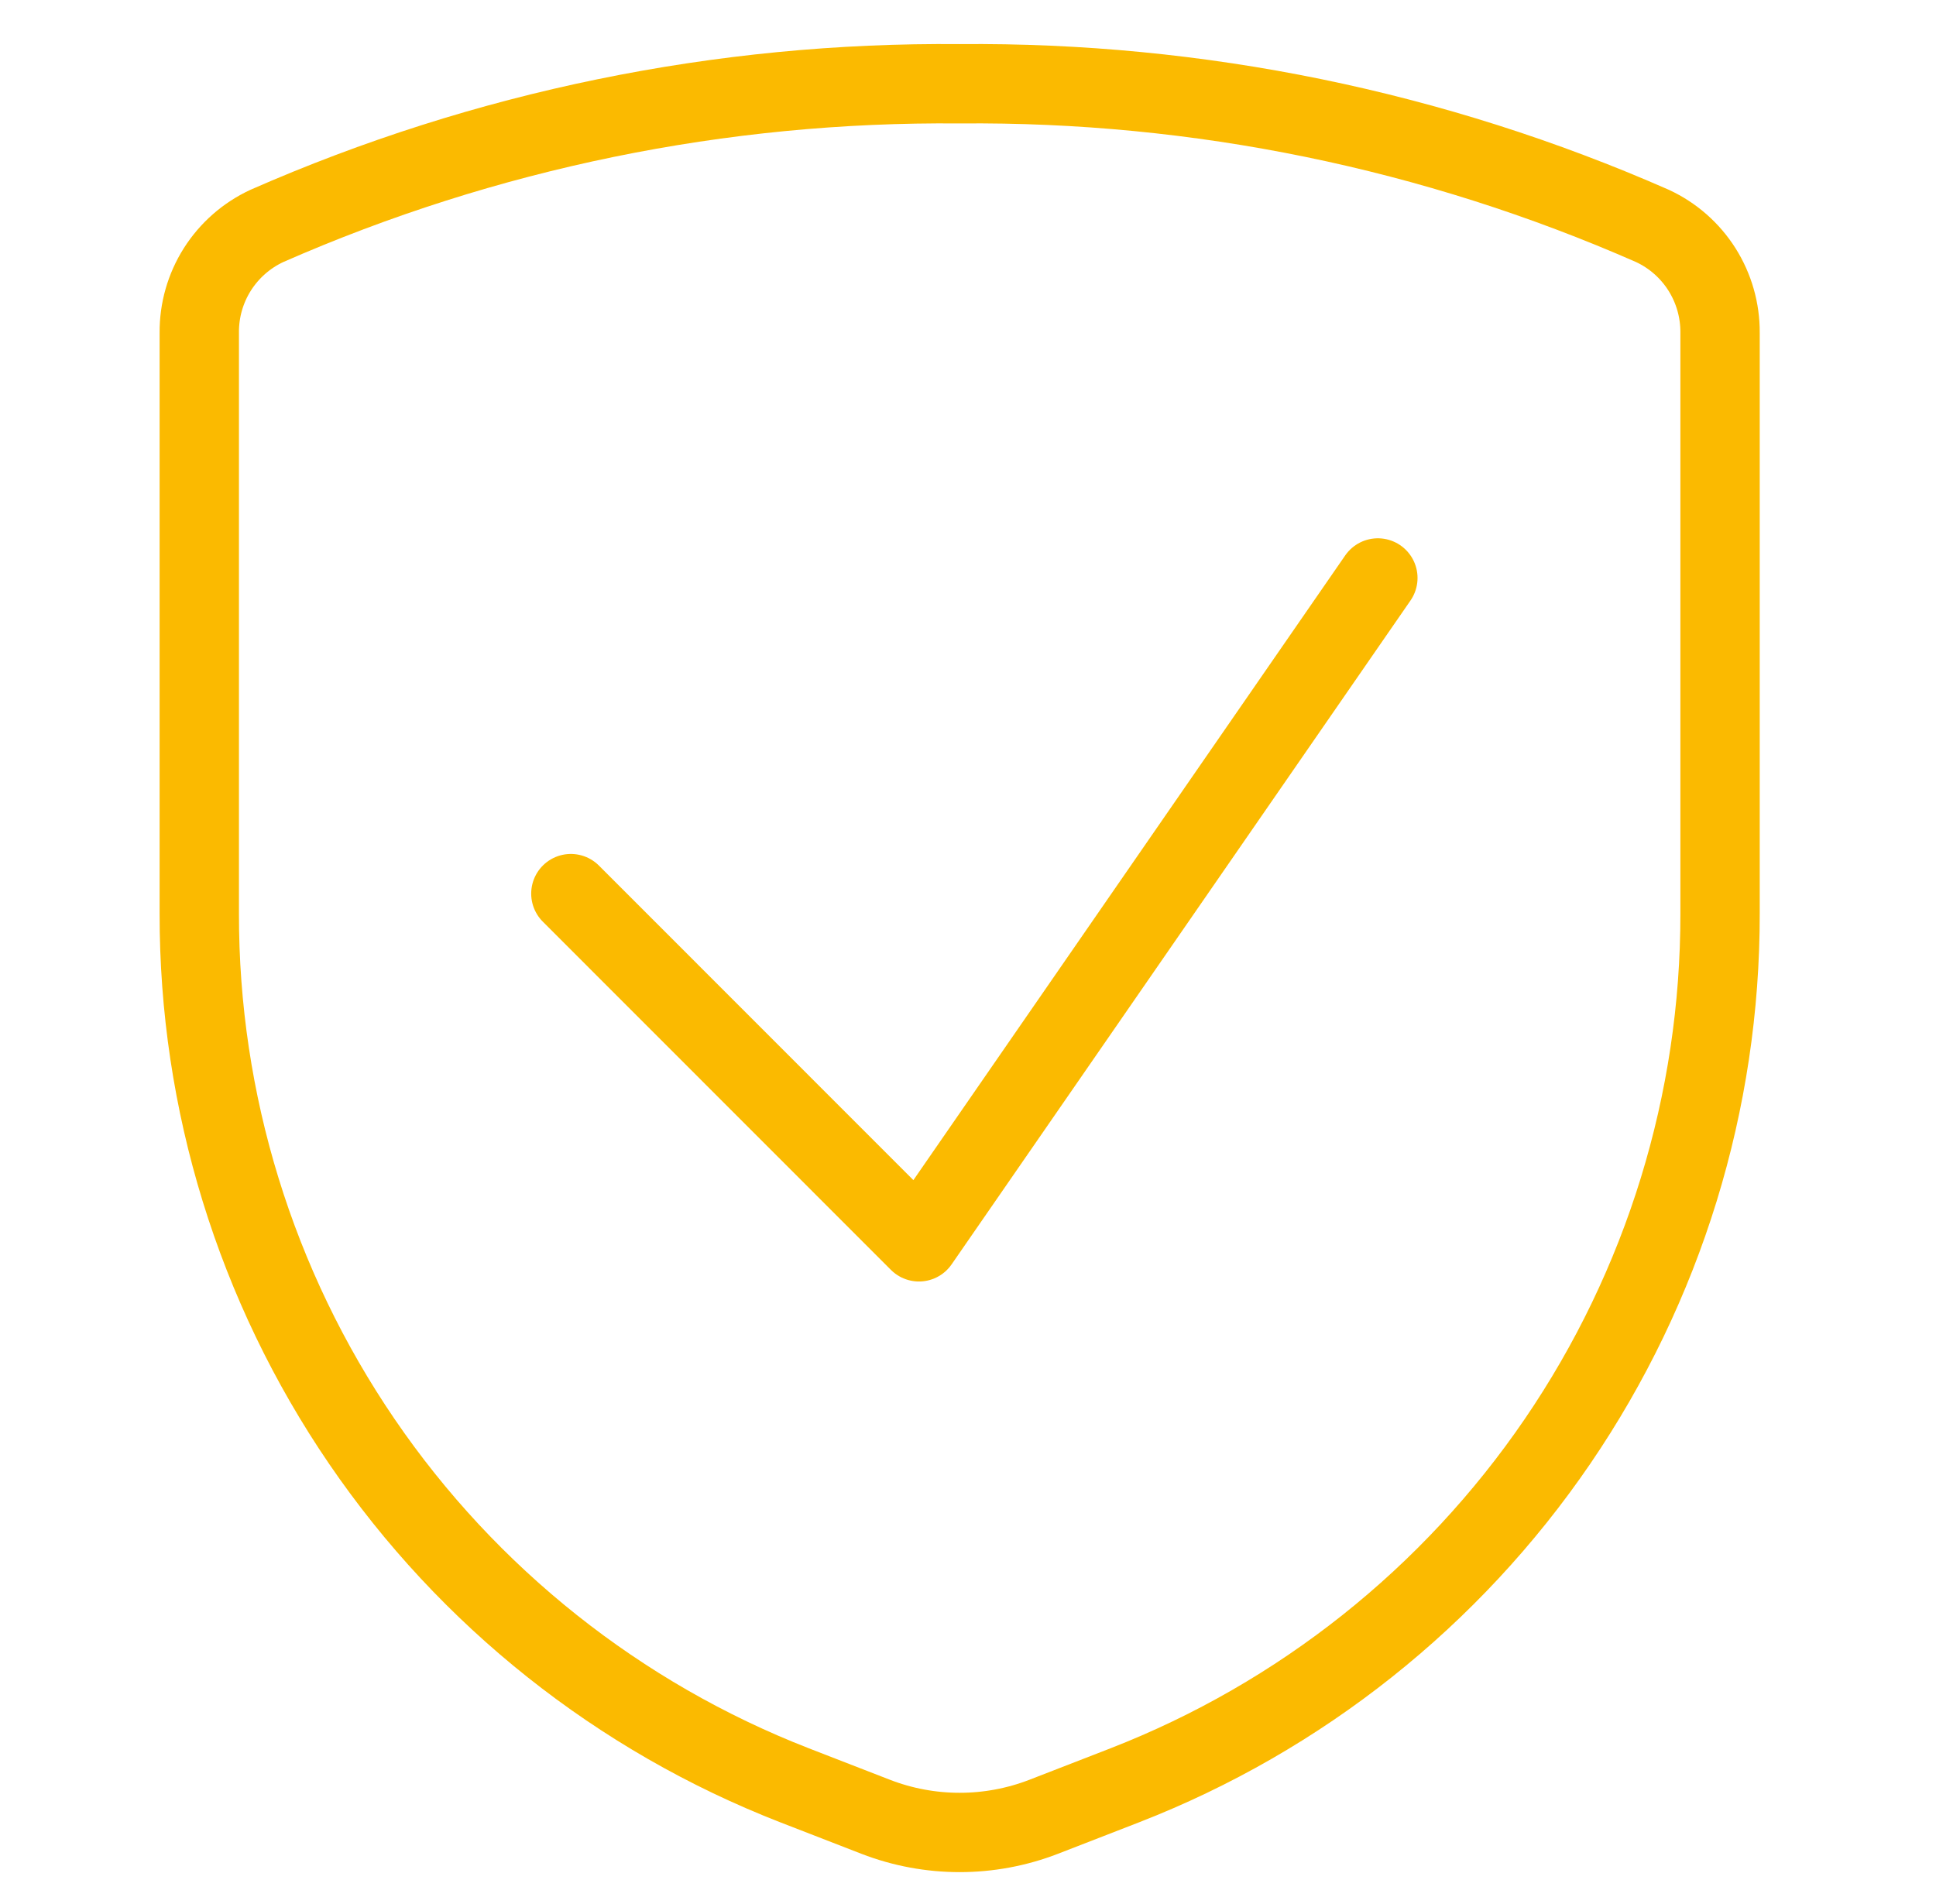
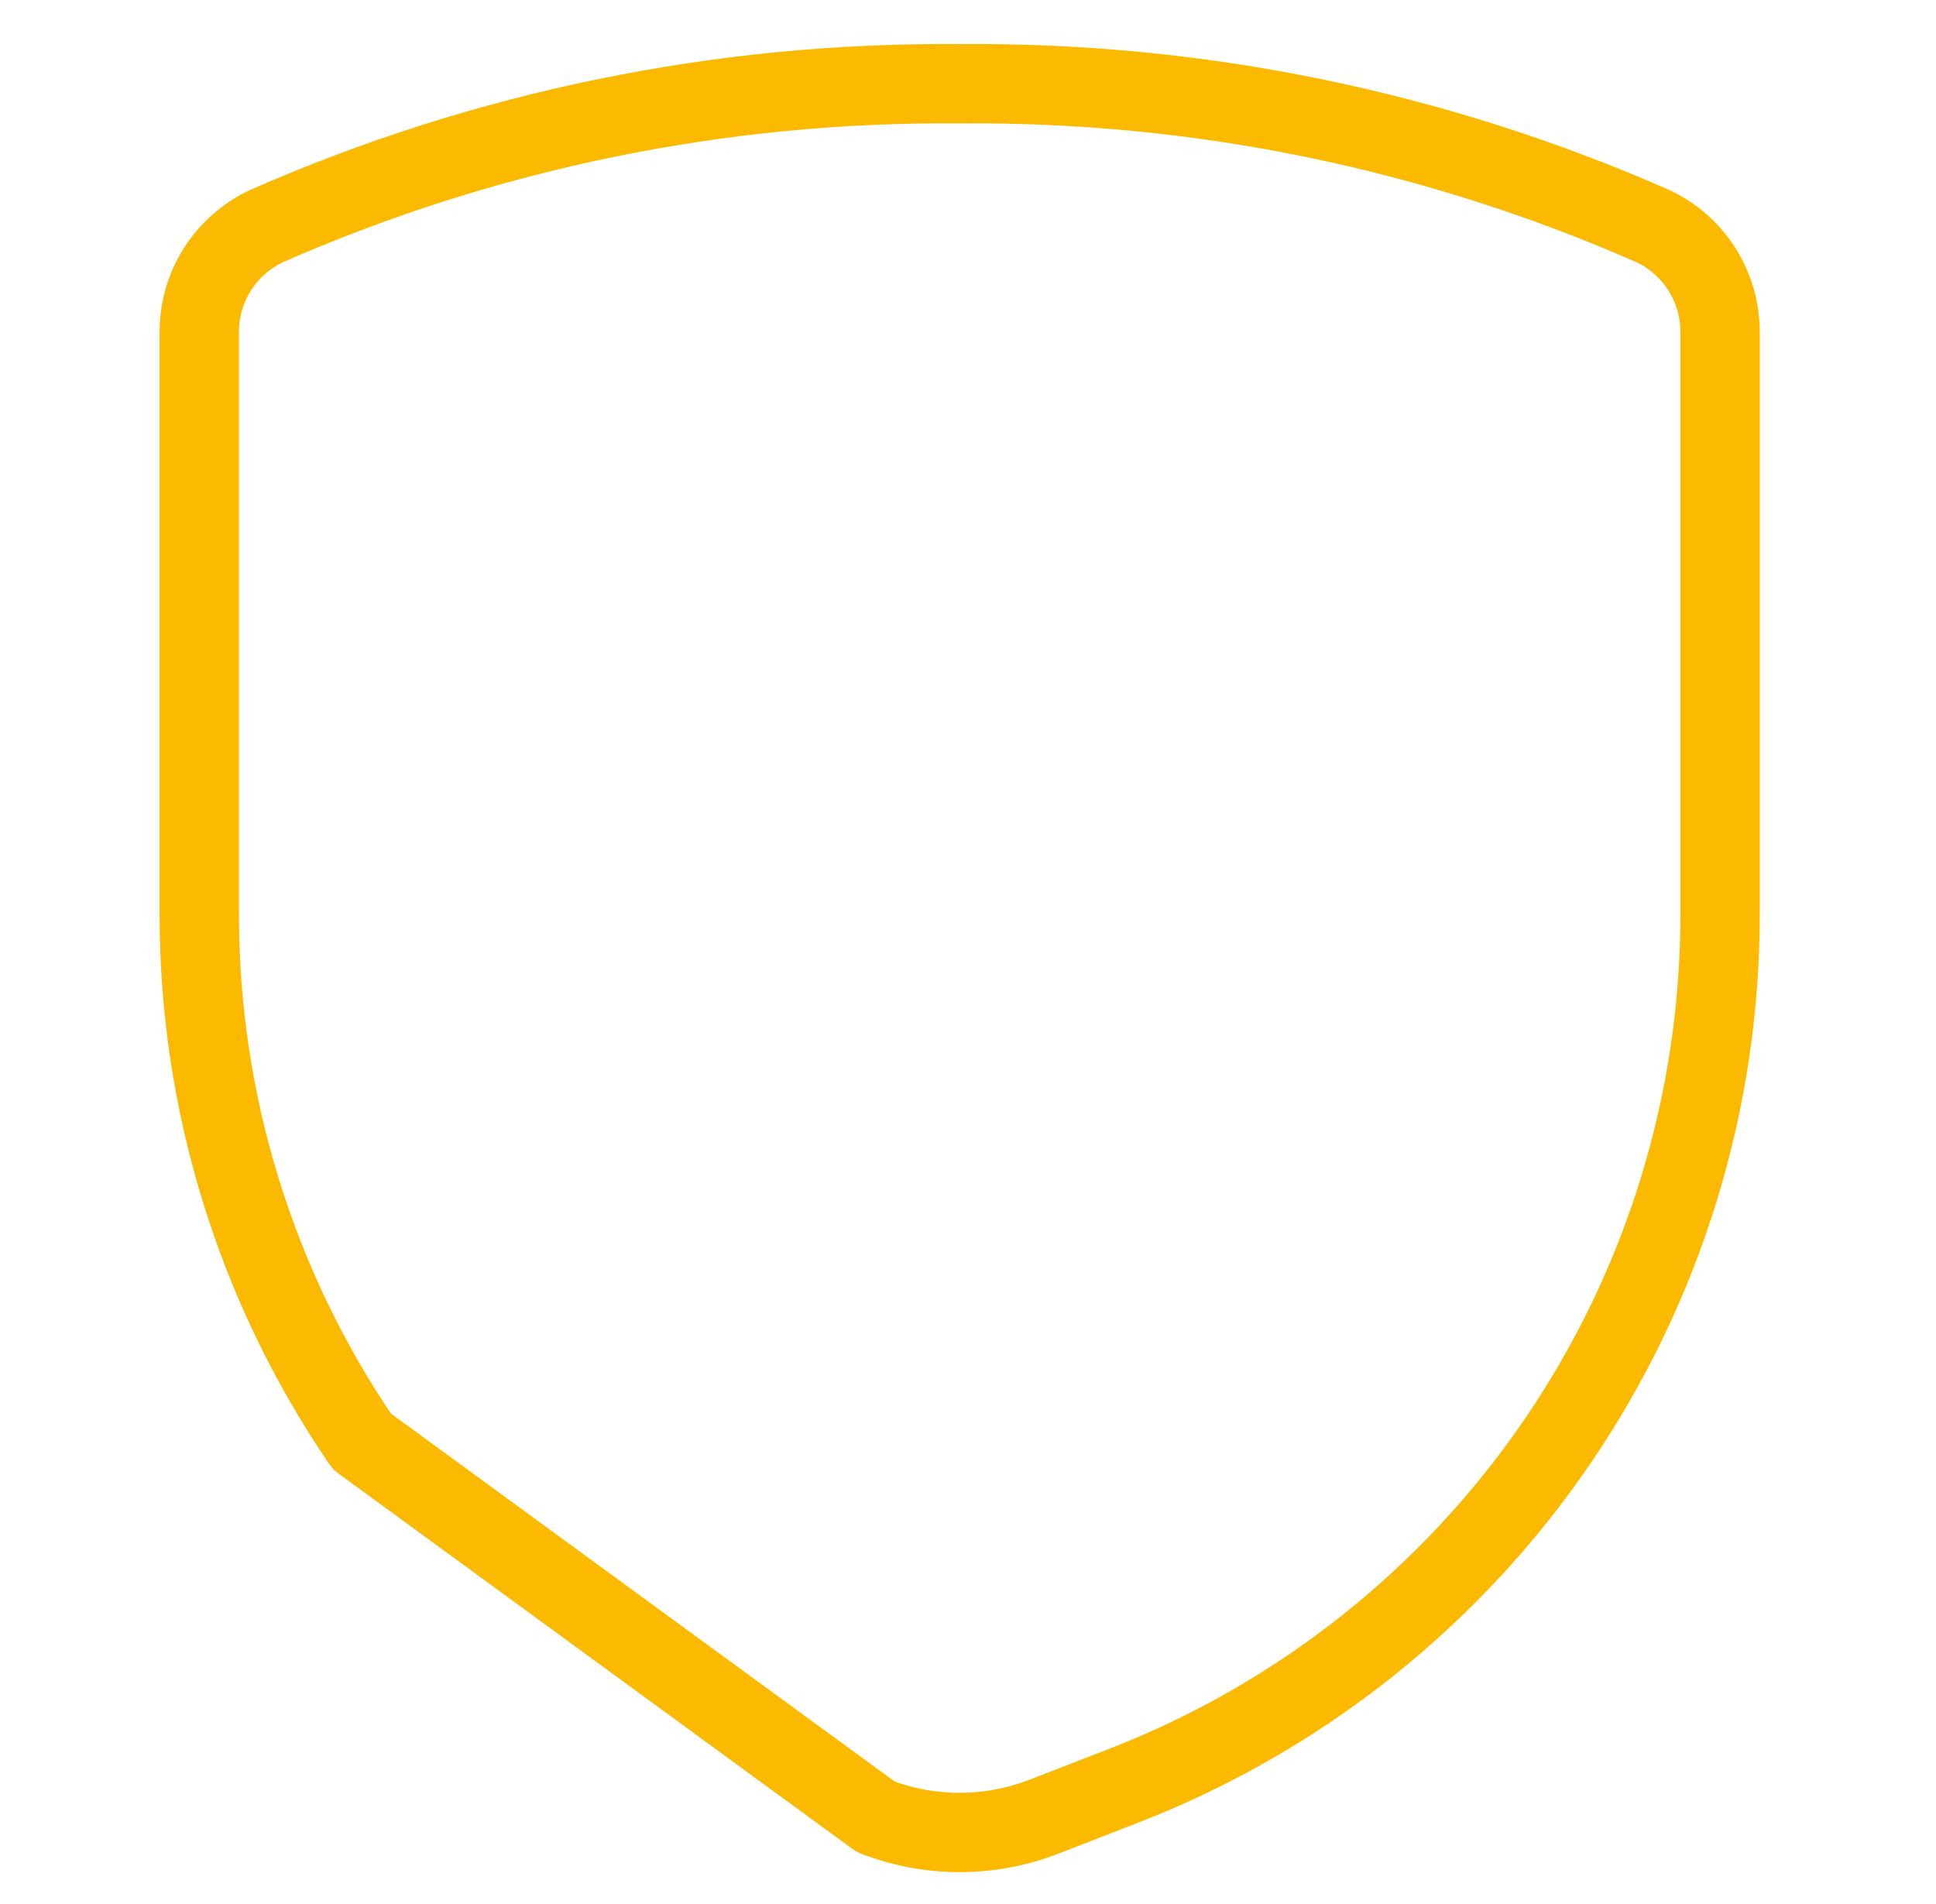
<svg xmlns="http://www.w3.org/2000/svg" width="61" height="60" viewBox="0 0 61 60" fill="none">
-   <path d="M43.414 18.213L28.955 39.133L17.987 28.16" stroke="#FBBA00" stroke-width="2.5" stroke-linecap="round" stroke-linejoin="round" />
-   <path d="M6.279 10.486V28.783C6.269 34.72 8.055 40.521 11.402 45.425C14.749 50.328 19.501 54.105 25.034 56.259L27.59 57.251C29.293 57.91 31.181 57.91 32.885 57.251L35.441 56.259C40.973 54.105 45.725 50.328 49.072 45.425C52.419 40.521 54.205 34.72 54.196 28.783V10.486C54.201 9.779 54.003 9.086 53.625 8.488C53.247 7.891 52.705 7.415 52.063 7.118C45.187 4.097 37.748 2.571 30.237 2.64C22.727 2.571 15.288 4.097 8.411 7.118C7.77 7.415 7.228 7.891 6.849 8.488C6.471 9.086 6.273 9.779 6.279 10.486Z" stroke="#FBBA00" stroke-width="2.5" stroke-linecap="round" stroke-linejoin="round" />
+   <path d="M6.279 10.486V28.783C6.269 34.72 8.055 40.521 11.402 45.425L27.59 57.251C29.293 57.91 31.181 57.91 32.885 57.251L35.441 56.259C40.973 54.105 45.725 50.328 49.072 45.425C52.419 40.521 54.205 34.72 54.196 28.783V10.486C54.201 9.779 54.003 9.086 53.625 8.488C53.247 7.891 52.705 7.415 52.063 7.118C45.187 4.097 37.748 2.571 30.237 2.64C22.727 2.571 15.288 4.097 8.411 7.118C7.77 7.415 7.228 7.891 6.849 8.488C6.471 9.086 6.273 9.779 6.279 10.486Z" stroke="#FBBA00" stroke-width="2.5" stroke-linecap="round" stroke-linejoin="round" />
</svg>